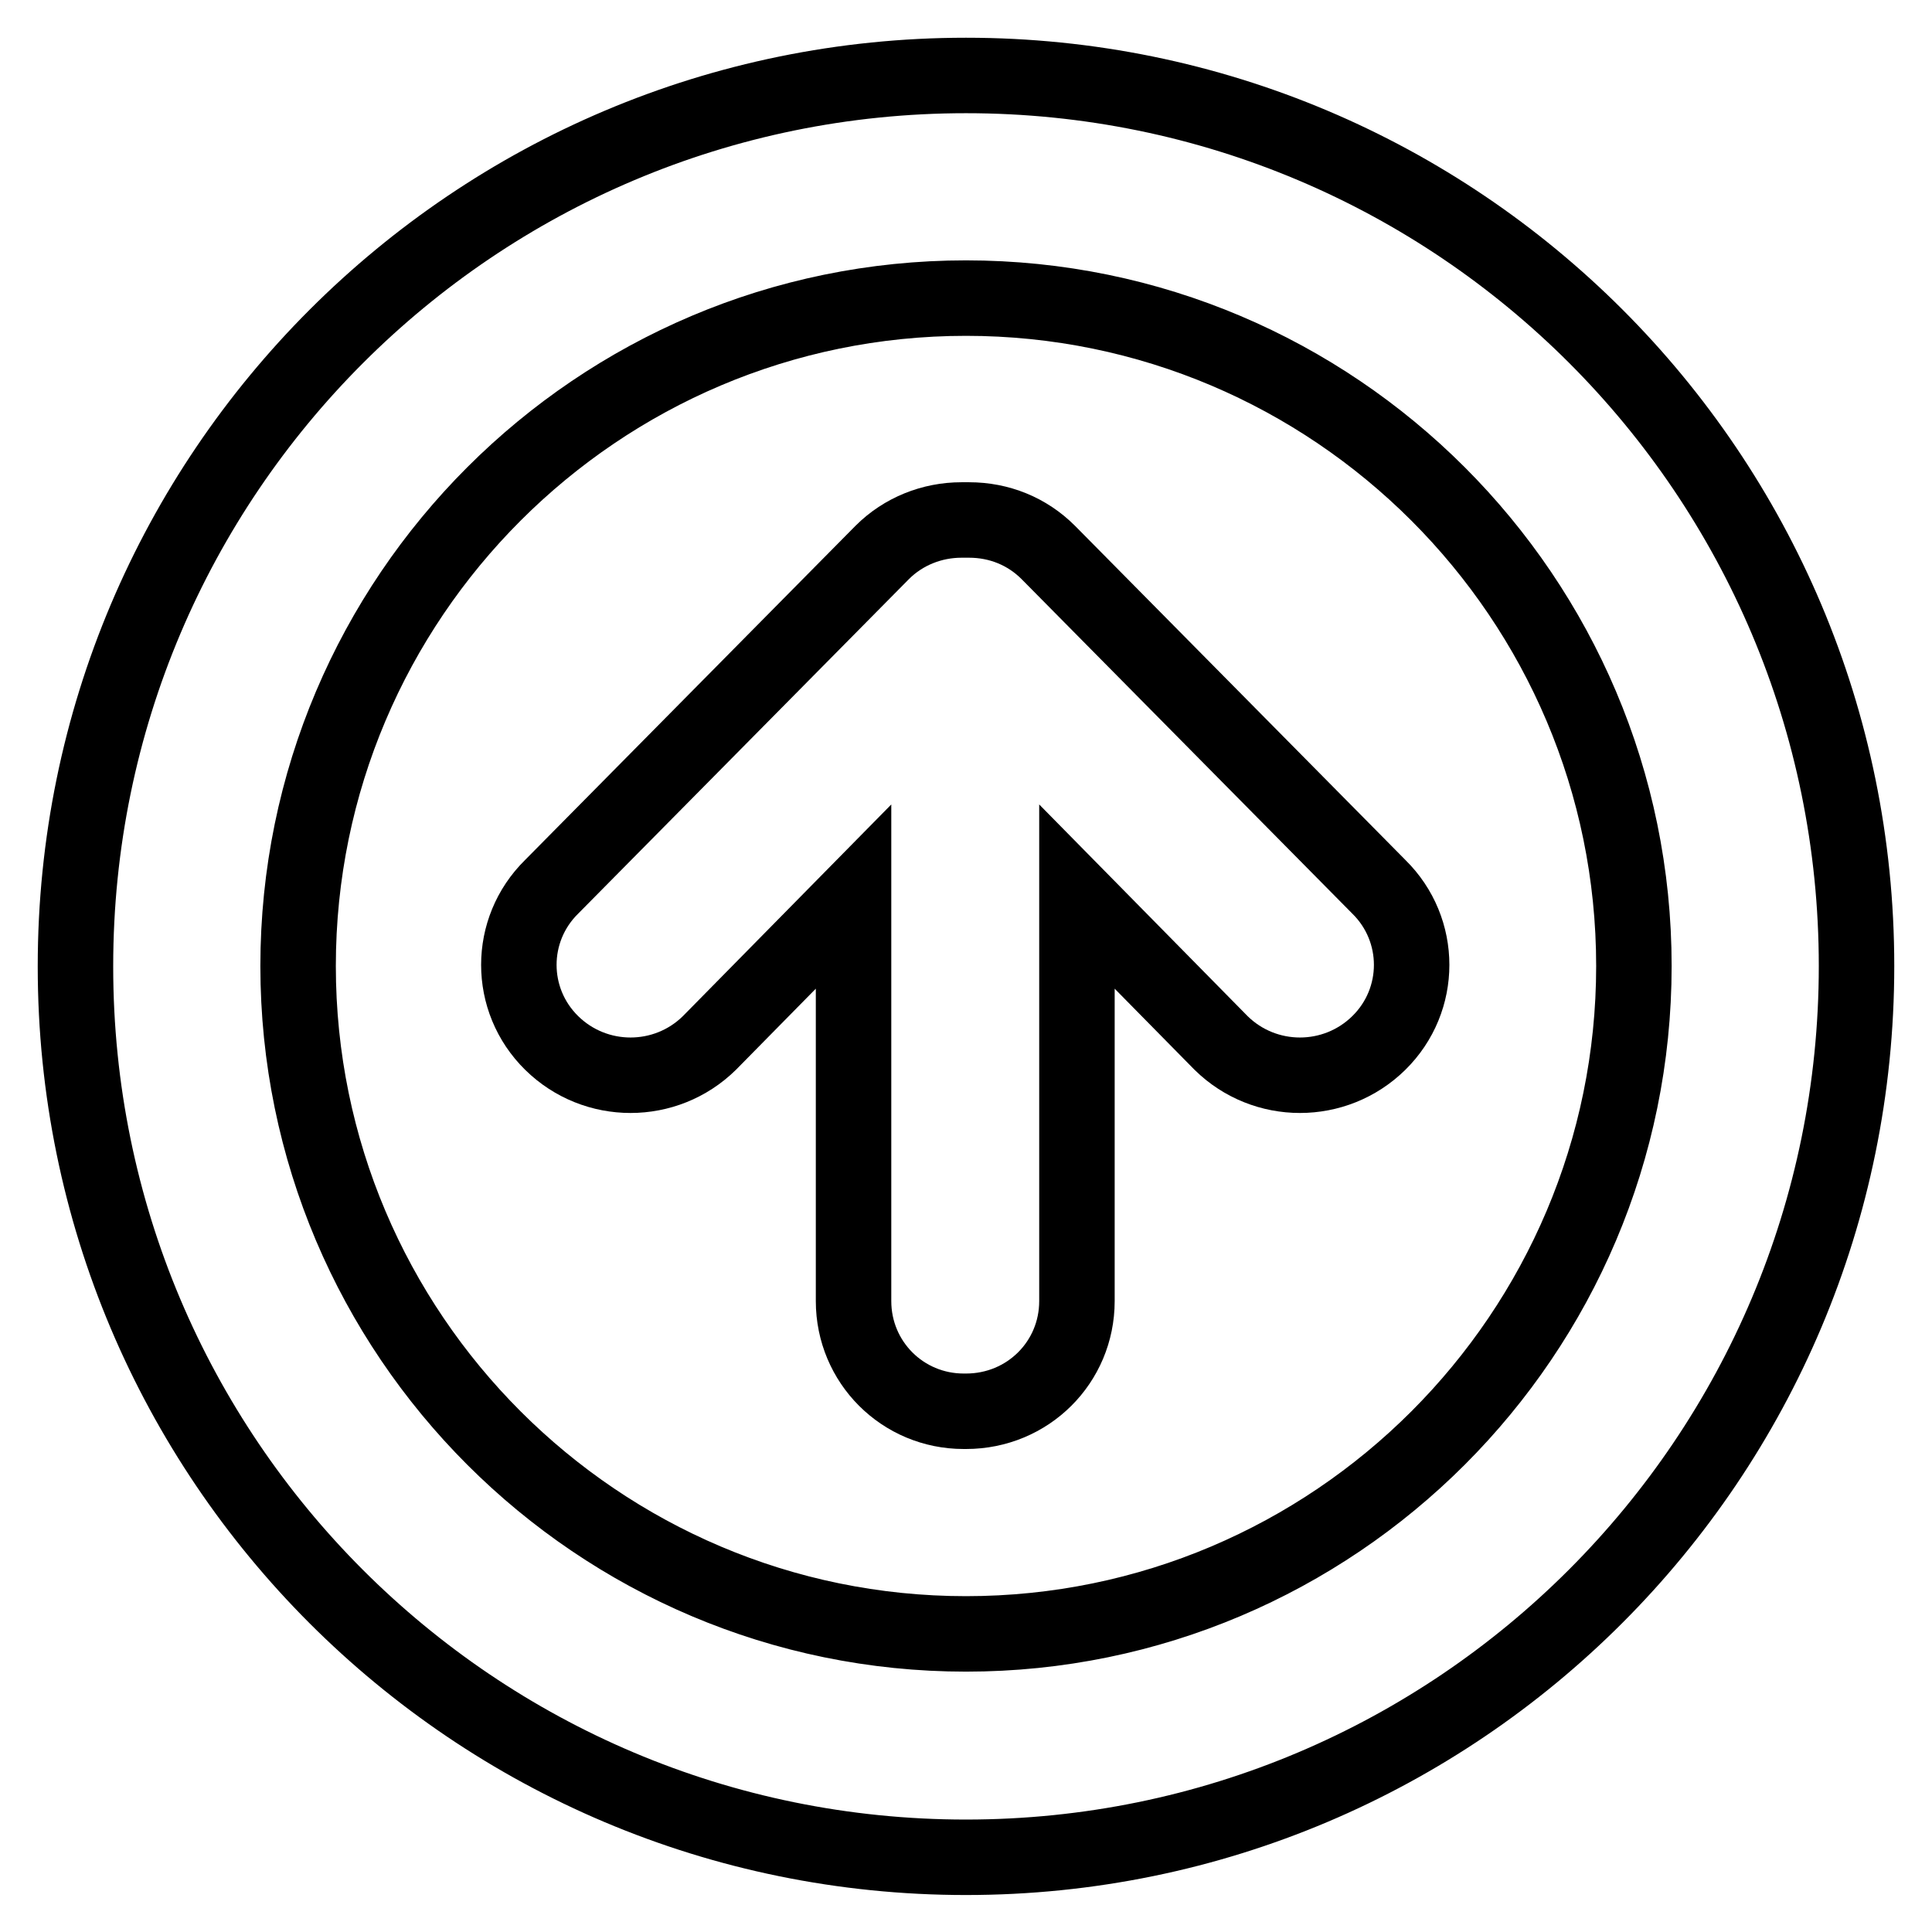
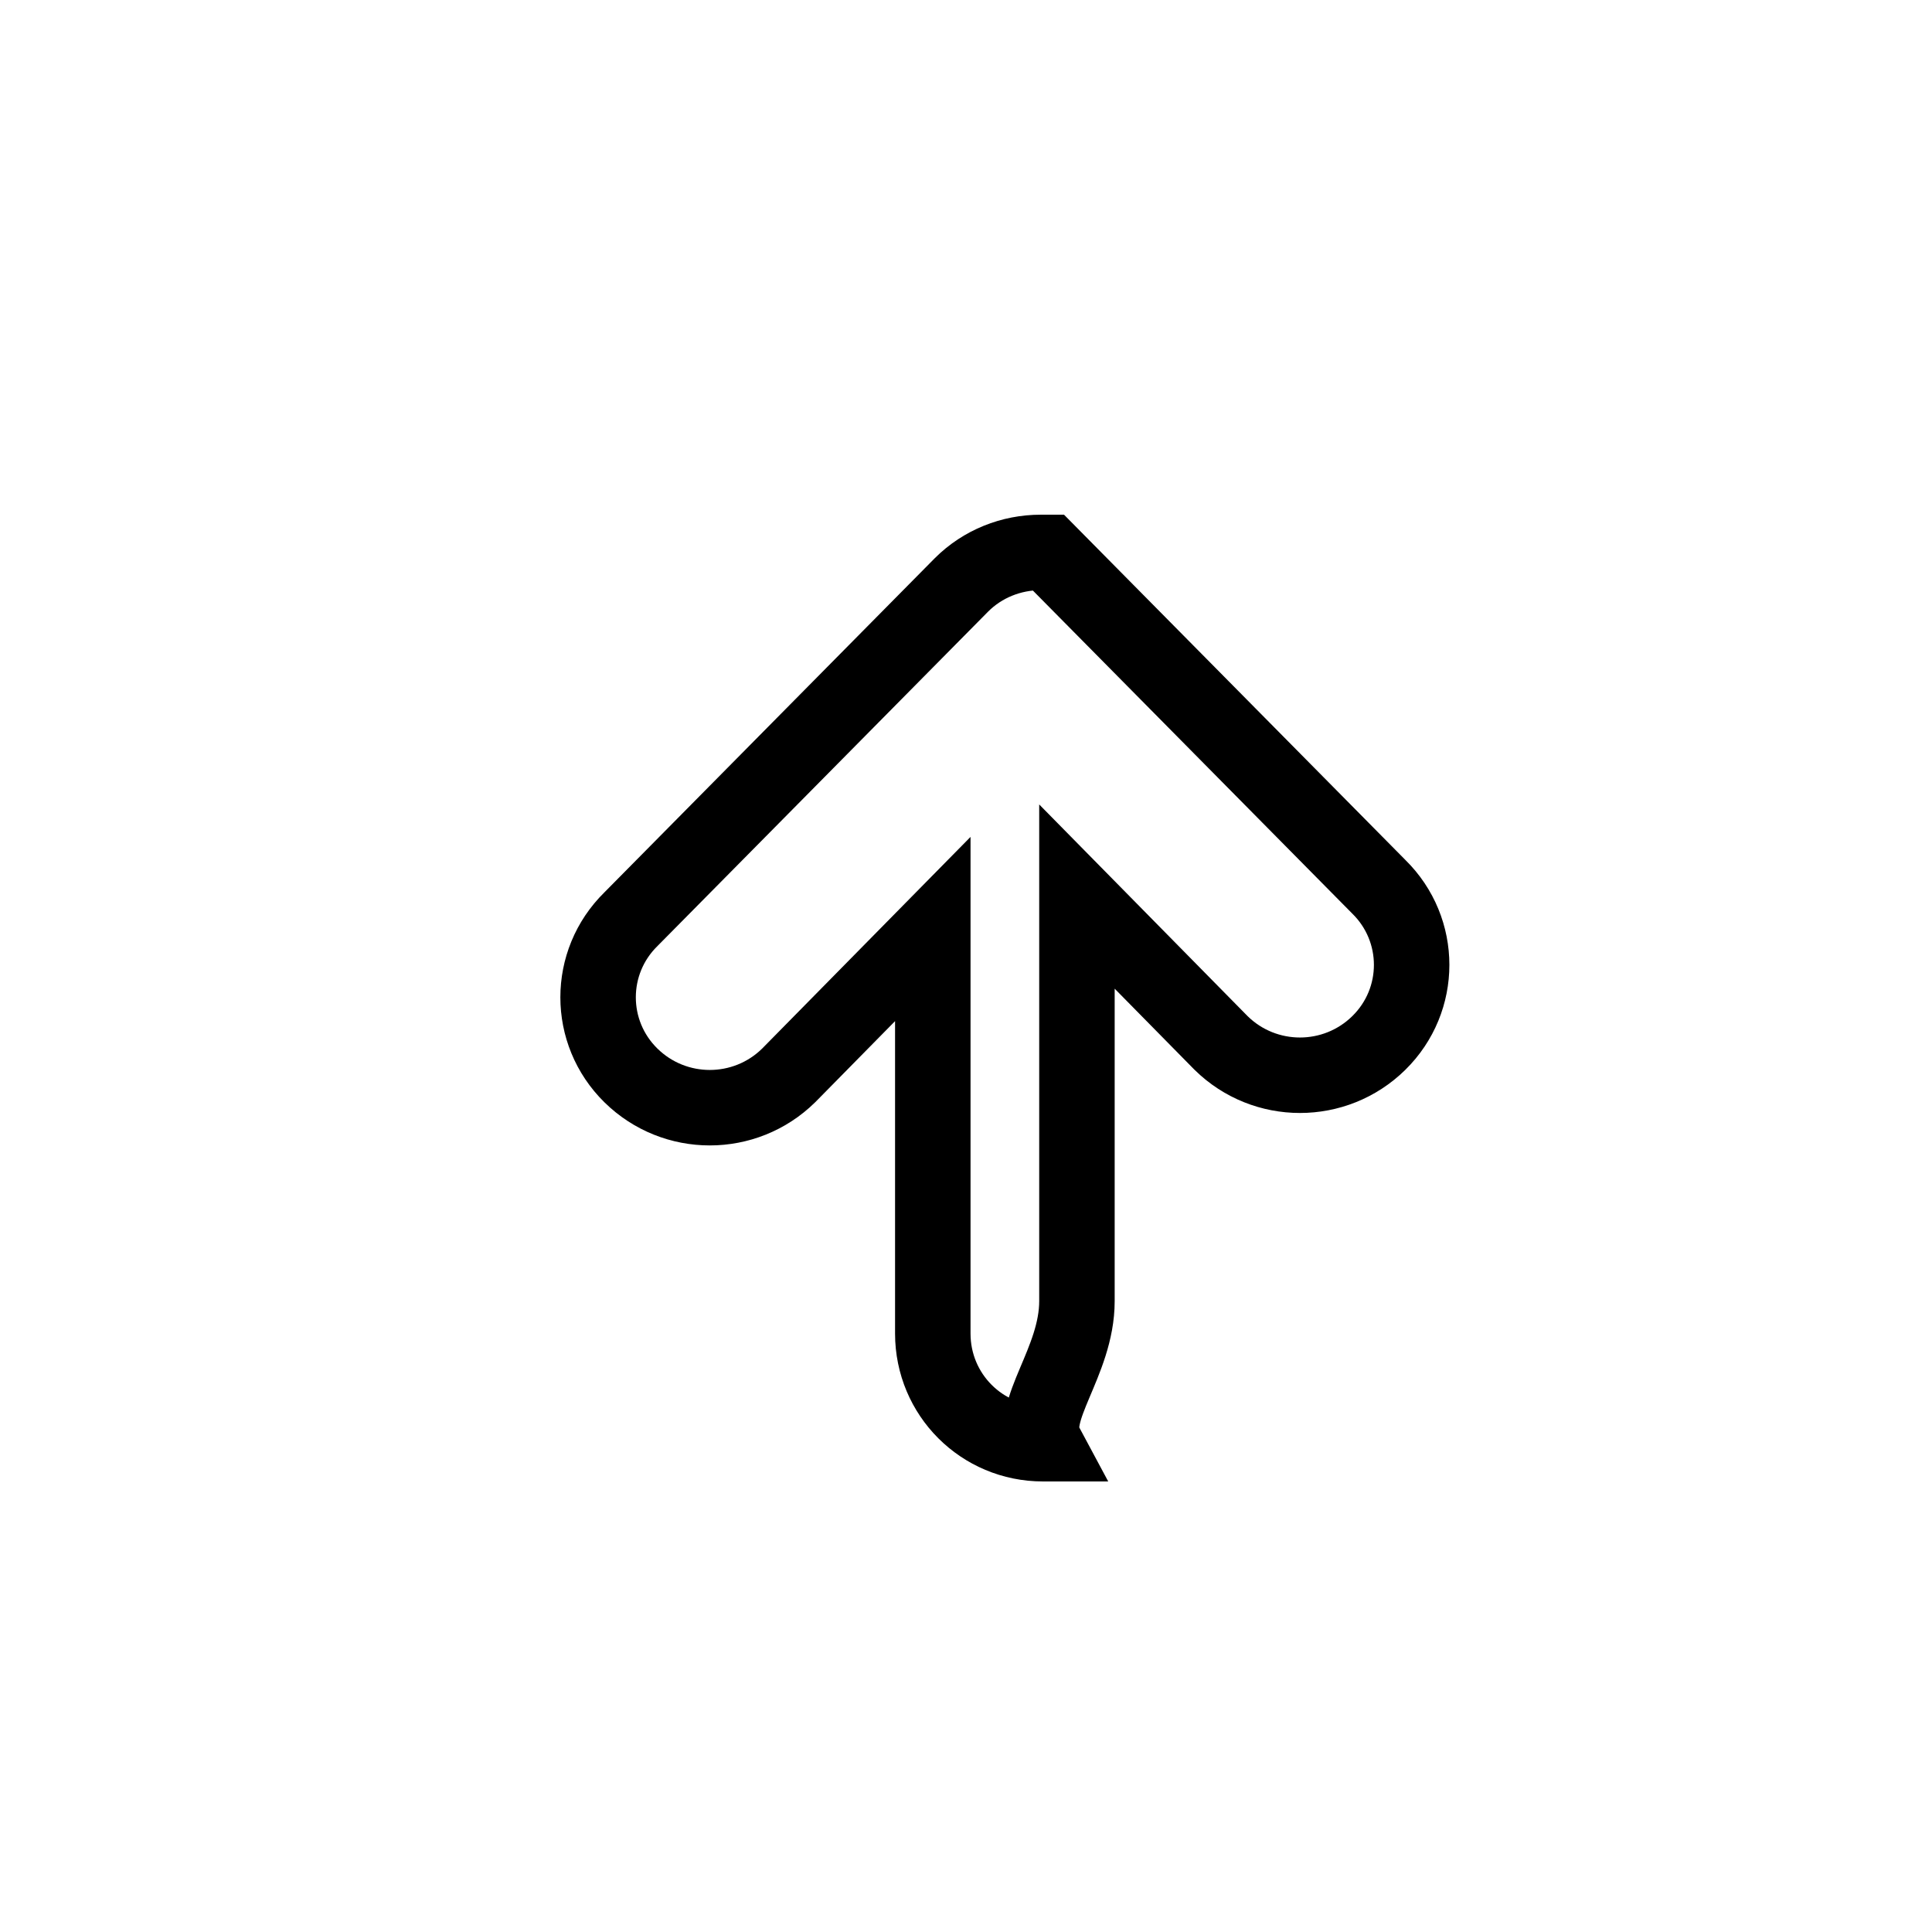
<svg xmlns="http://www.w3.org/2000/svg" version="1.1" x="0px" y="0px" viewBox="0 0 256 256" enable-background="new 0 0 256 256" xml:space="preserve">
  <g>
-     <path stroke-width="10" fill-opacity="0" stroke="#000000" d="M246,128c0-65.2-52.8-118-118-118C62.9,10,10,62.8,10,128c0,0,0,0,0,0.1c0,65.2,52.8,118,118,118 S246,193.2,246,128L246,128z M39.5,128c0-48.8,39.7-88.5,88.5-88.5c48.8,0,88.5,39.7,88.5,88.5c0,48.8-39.7,88.5-88.5,88.5 C79.2,216.5,39.5,176.8,39.5,128z" />
-     <path stroke-width="10" fill-opacity="0" stroke="#000000" d="M142.7,172.4v-53.6l19.1,19.4c5.8,5.7,15.1,5.7,20.9,0c5.8-5.7,5.8-15,0-20.7l-43.8-44.3 c-2.8-2.8-6.5-4.3-10.5-4.3l-0.5,0c-0.2,0-0.3,0-0.5,0c-3.9,0-7.7,1.5-10.5,4.3l-43.8,44.3c-5.8,5.7-5.8,15,0,20.7 c5.8,5.7,15.1,5.7,20.9,0l19.1-19.4v53.6c0,8.1,6.5,14.6,14.6,14.6h0.3C136.2,187,142.7,180.5,142.7,172.4L142.7,172.4L142.7,172.4 z" />
+     <path stroke-width="10" fill-opacity="0" stroke="#000000" d="M142.7,172.4v-53.6l19.1,19.4c5.8,5.7,15.1,5.7,20.9,0c5.8-5.7,5.8-15,0-20.7l-43.8-44.3 l-0.5,0c-0.2,0-0.3,0-0.5,0c-3.9,0-7.7,1.5-10.5,4.3l-43.8,44.3c-5.8,5.7-5.8,15,0,20.7 c5.8,5.7,15.1,5.7,20.9,0l19.1-19.4v53.6c0,8.1,6.5,14.6,14.6,14.6h0.3C136.2,187,142.7,180.5,142.7,172.4L142.7,172.4L142.7,172.4 z" />
  </g>
</svg>